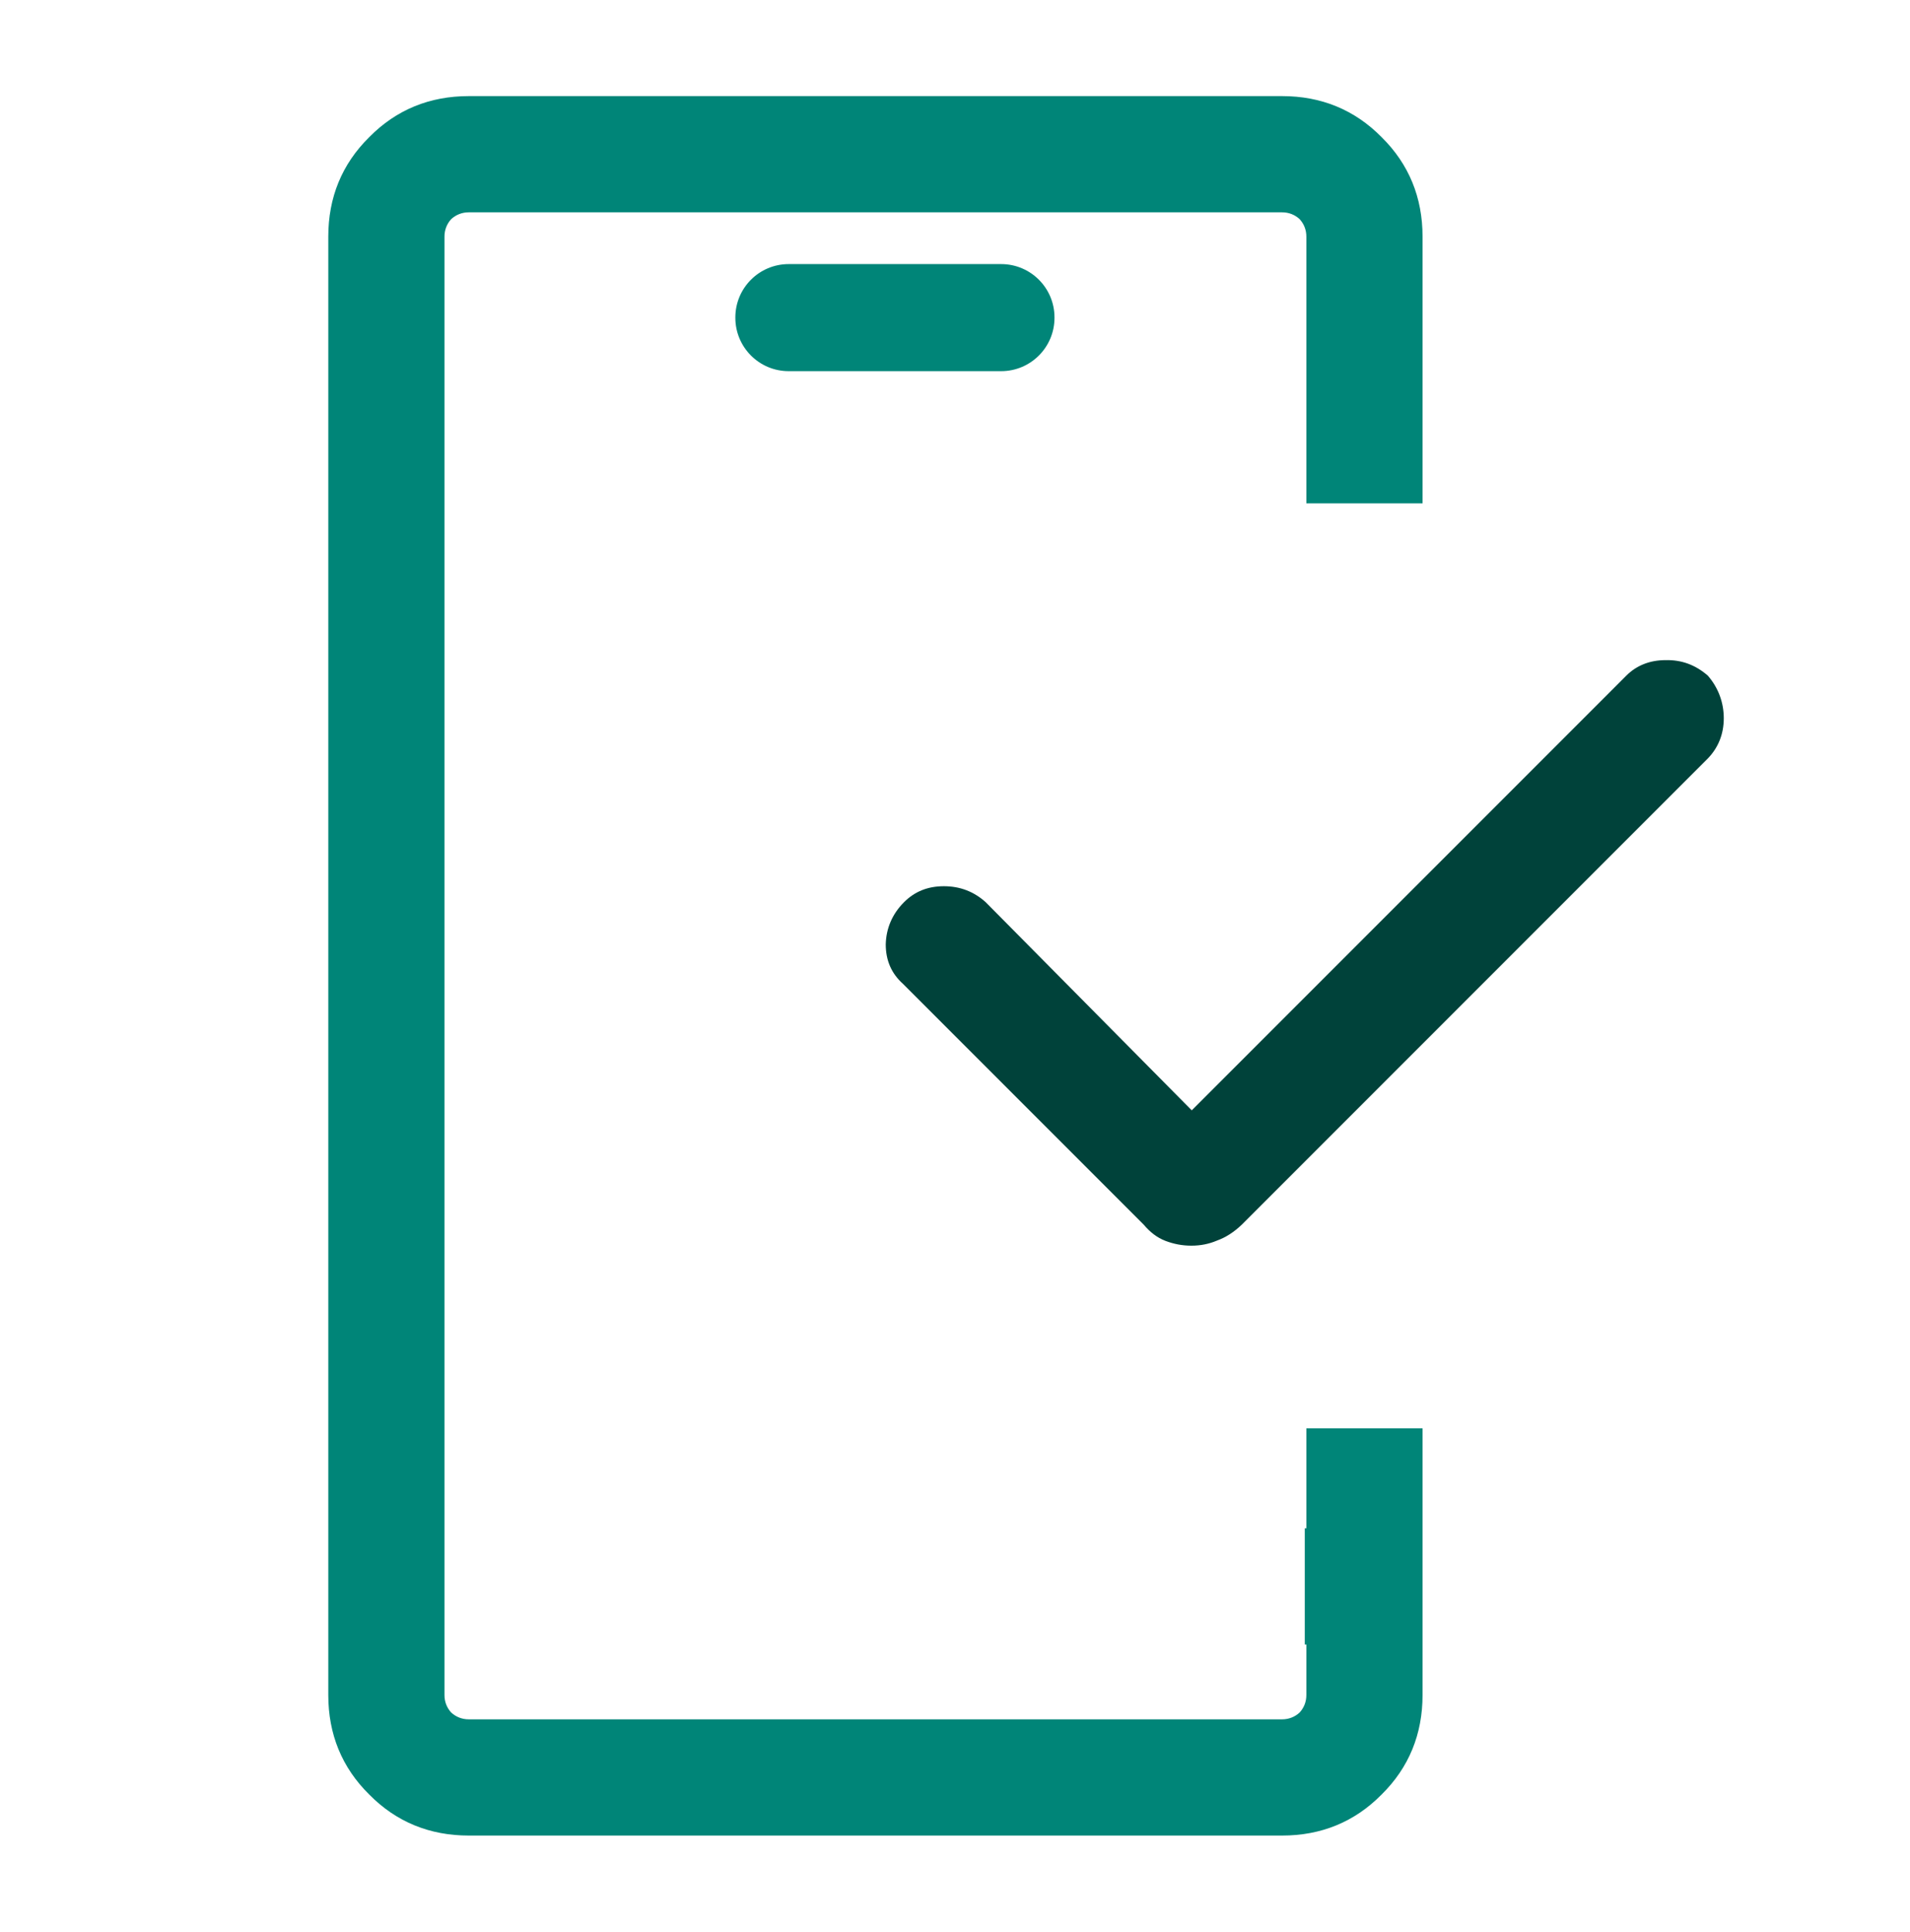
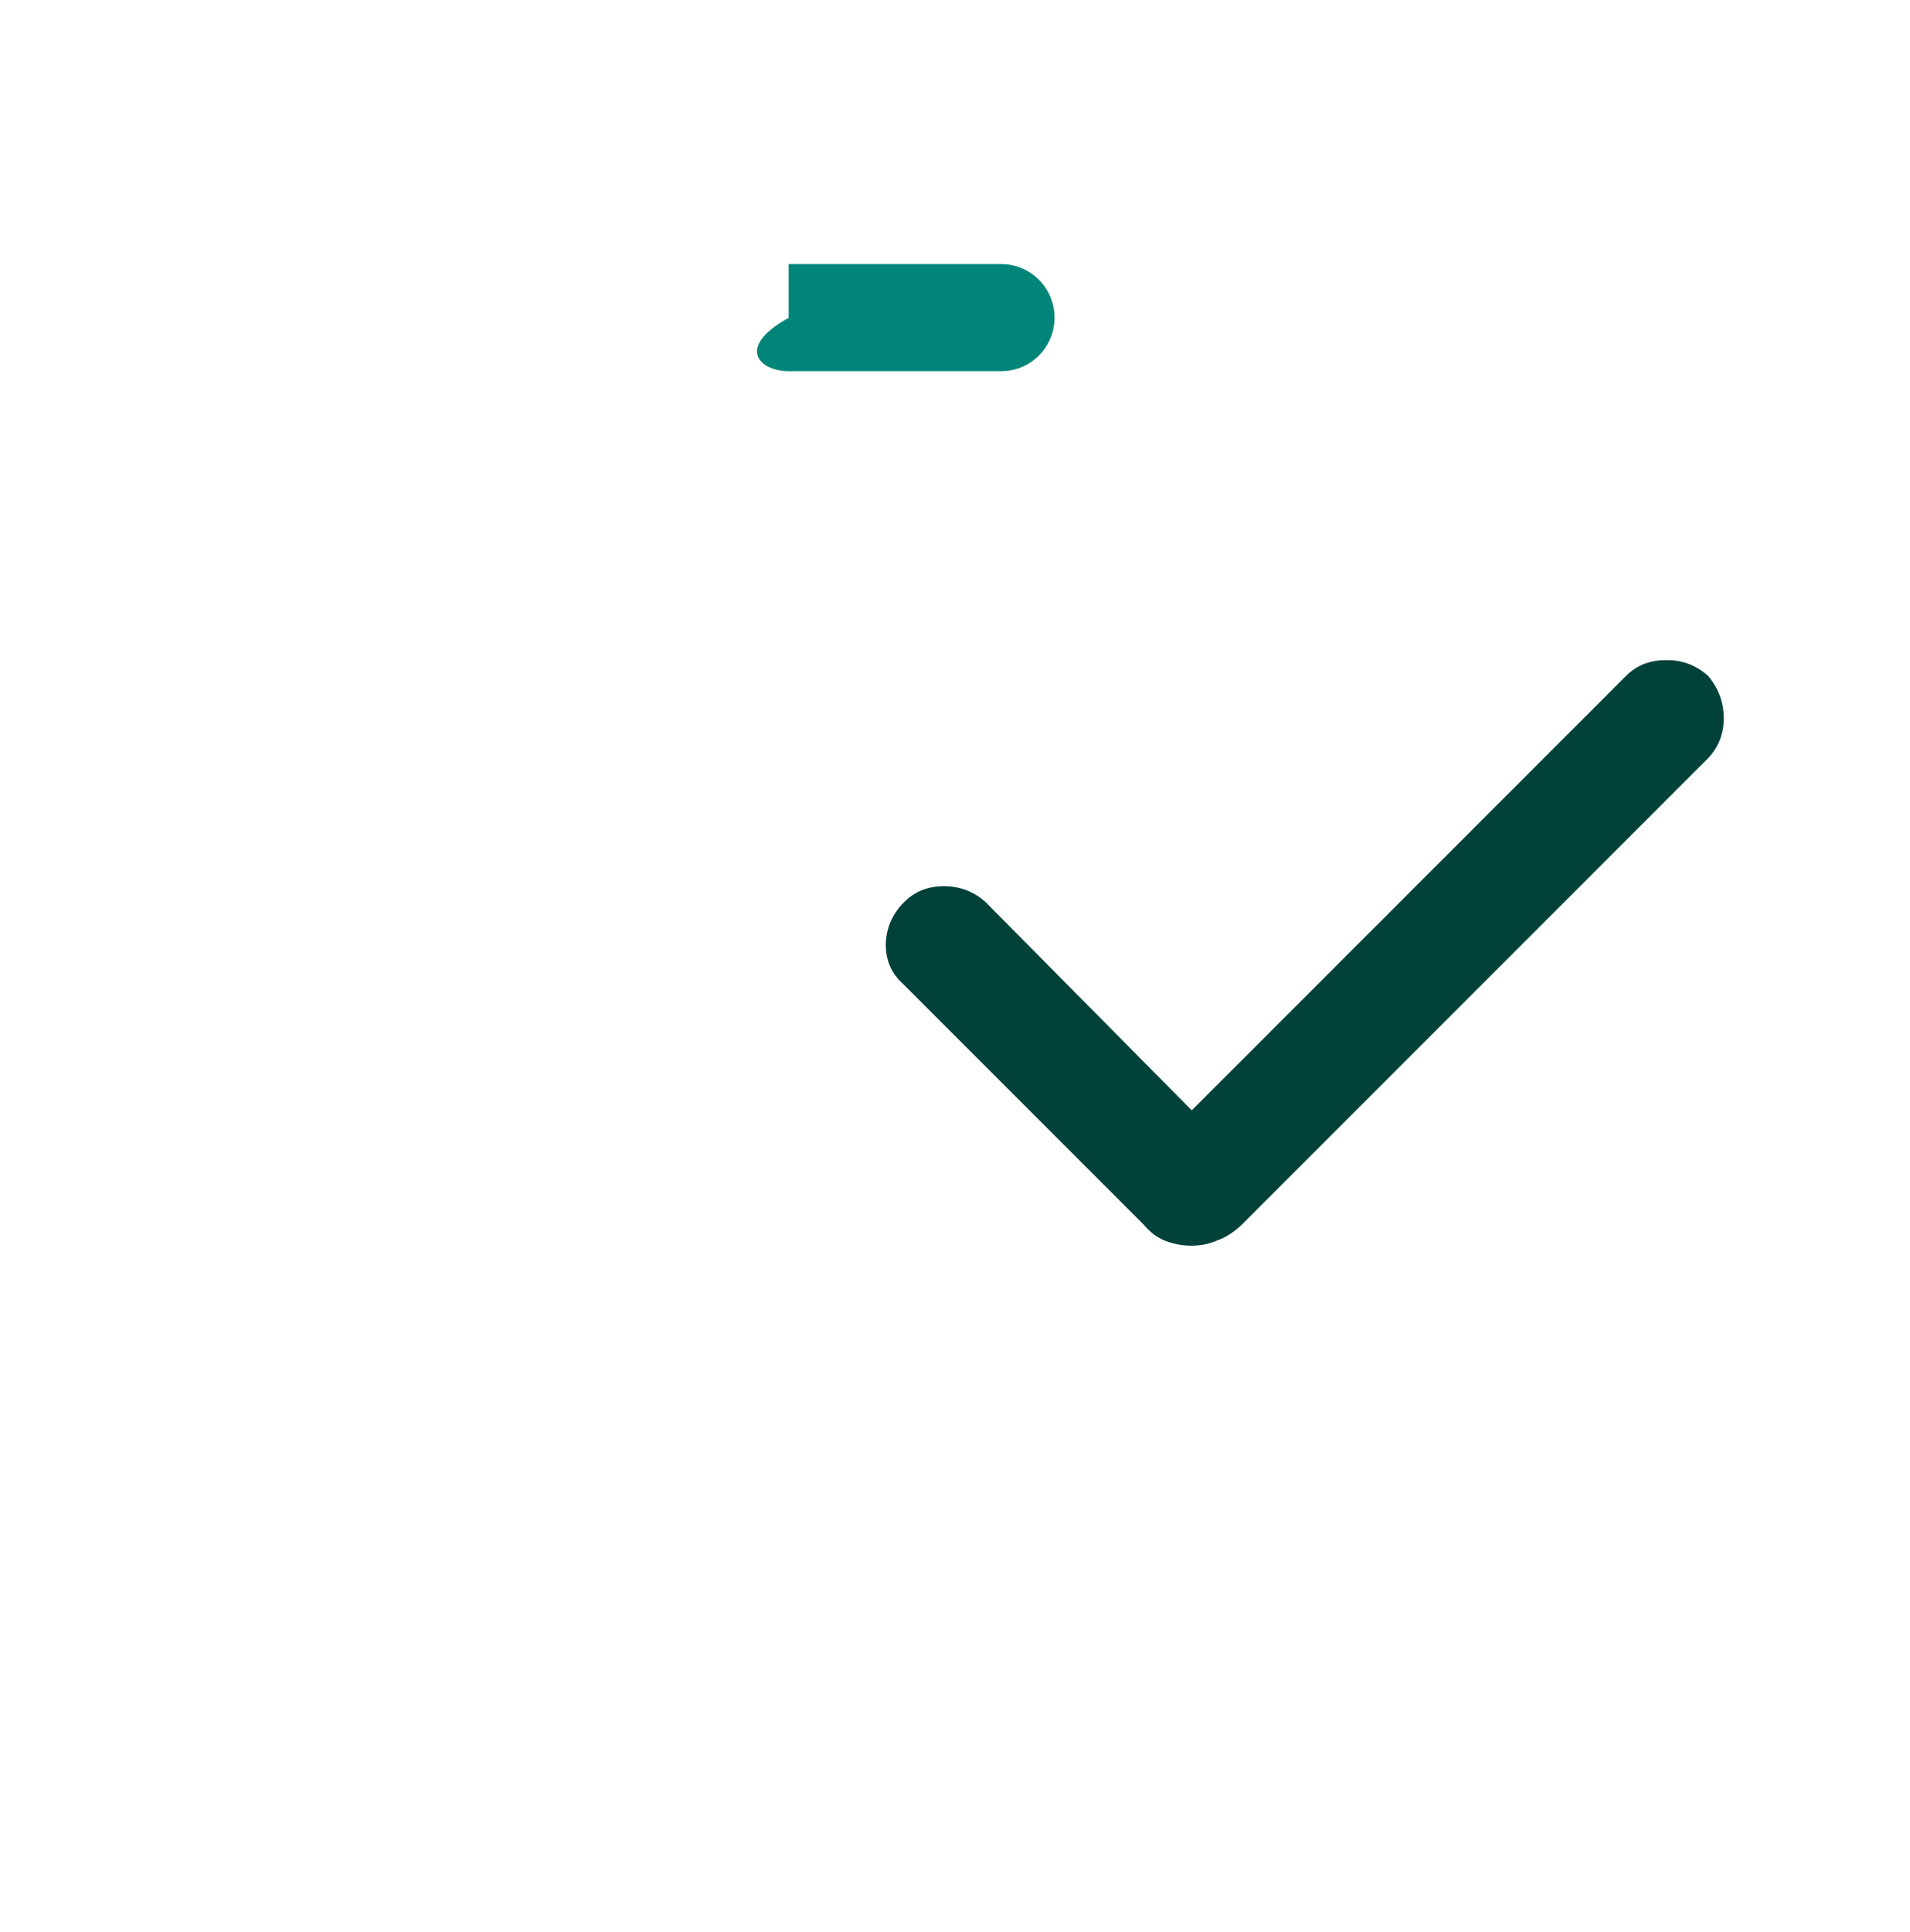
<svg xmlns="http://www.w3.org/2000/svg" width="90" height="91" viewBox="0 0 90 91" fill="none">
  <g clip-path="url(#clip0_382_4353)">
    <path d="M80.475 31.828C79.894 31.321 79.237 31.078 78.487 31.096C77.719 31.096 77.1 31.359 76.631 31.828L56.156 52.303L46.444 42.496C45.881 41.99 45.225 41.746 44.475 41.746C43.725 41.746 43.106 41.99 42.6 42.496C42.038 43.059 41.756 43.734 41.737 44.484C41.737 45.234 42 45.852 42.544 46.34L53.888 57.684C54.188 58.04 54.525 58.303 54.919 58.453C55.313 58.602 55.706 58.678 56.138 58.678C56.569 58.678 56.962 58.602 57.356 58.434C57.769 58.284 58.144 58.04 58.519 57.684L80.475 35.727C80.963 35.221 81.225 34.584 81.225 33.834C81.225 33.084 80.963 32.39 80.475 31.828Z" fill="#00423A" />
-     <path d="M61.556 23.709H67.031V11.146C67.031 9.309 66.394 7.734 65.1 6.459C63.825 5.165 62.25 4.527 60.413 4.527H22.087C20.25 4.527 18.675 5.165 17.4 6.459C16.106 7.734 15.469 9.309 15.469 11.146V79.846C15.469 81.684 16.106 83.259 17.4 84.534C18.675 85.827 20.25 86.465 22.087 86.465H60.413C62.25 86.465 63.825 85.827 65.1 84.534C66.394 83.259 67.031 81.684 67.031 79.846V67.284H61.556V71.99H61.481V77.465H61.556V79.846C61.556 80.165 61.444 80.446 61.237 80.671C61.013 80.877 60.731 80.99 60.413 80.99H22.087C21.769 80.99 21.488 80.877 21.262 80.671C21.056 80.446 20.944 80.165 20.944 79.846V11.146C20.944 10.827 21.056 10.546 21.262 10.321C21.488 10.115 21.769 10.002 22.087 10.002H60.413C60.731 10.002 61.013 10.115 61.237 10.321C61.444 10.546 61.556 10.827 61.556 11.146V23.709Z" fill="#008578" />
-     <path d="M47.175 12.44H37.163C35.775 12.44 34.65 13.565 34.65 14.952V14.971C34.65 16.359 35.775 17.484 37.163 17.484H47.175C48.563 17.484 49.688 16.359 49.688 14.971V14.952C49.688 13.565 48.563 12.44 47.175 12.44Z" fill="#008578" />
+     <path d="M47.175 12.44H37.163V14.971C34.65 16.359 35.775 17.484 37.163 17.484H47.175C48.563 17.484 49.688 16.359 49.688 14.971V14.952C49.688 13.565 48.563 12.44 47.175 12.44Z" fill="#008578" />
  </g>
  <defs>
    <clipPath id="clip0_382_4353">
      <rect width="90" height="90" fill="white" transform="translate(0 0.496)" />
    </clipPath>
  </defs>
</svg>